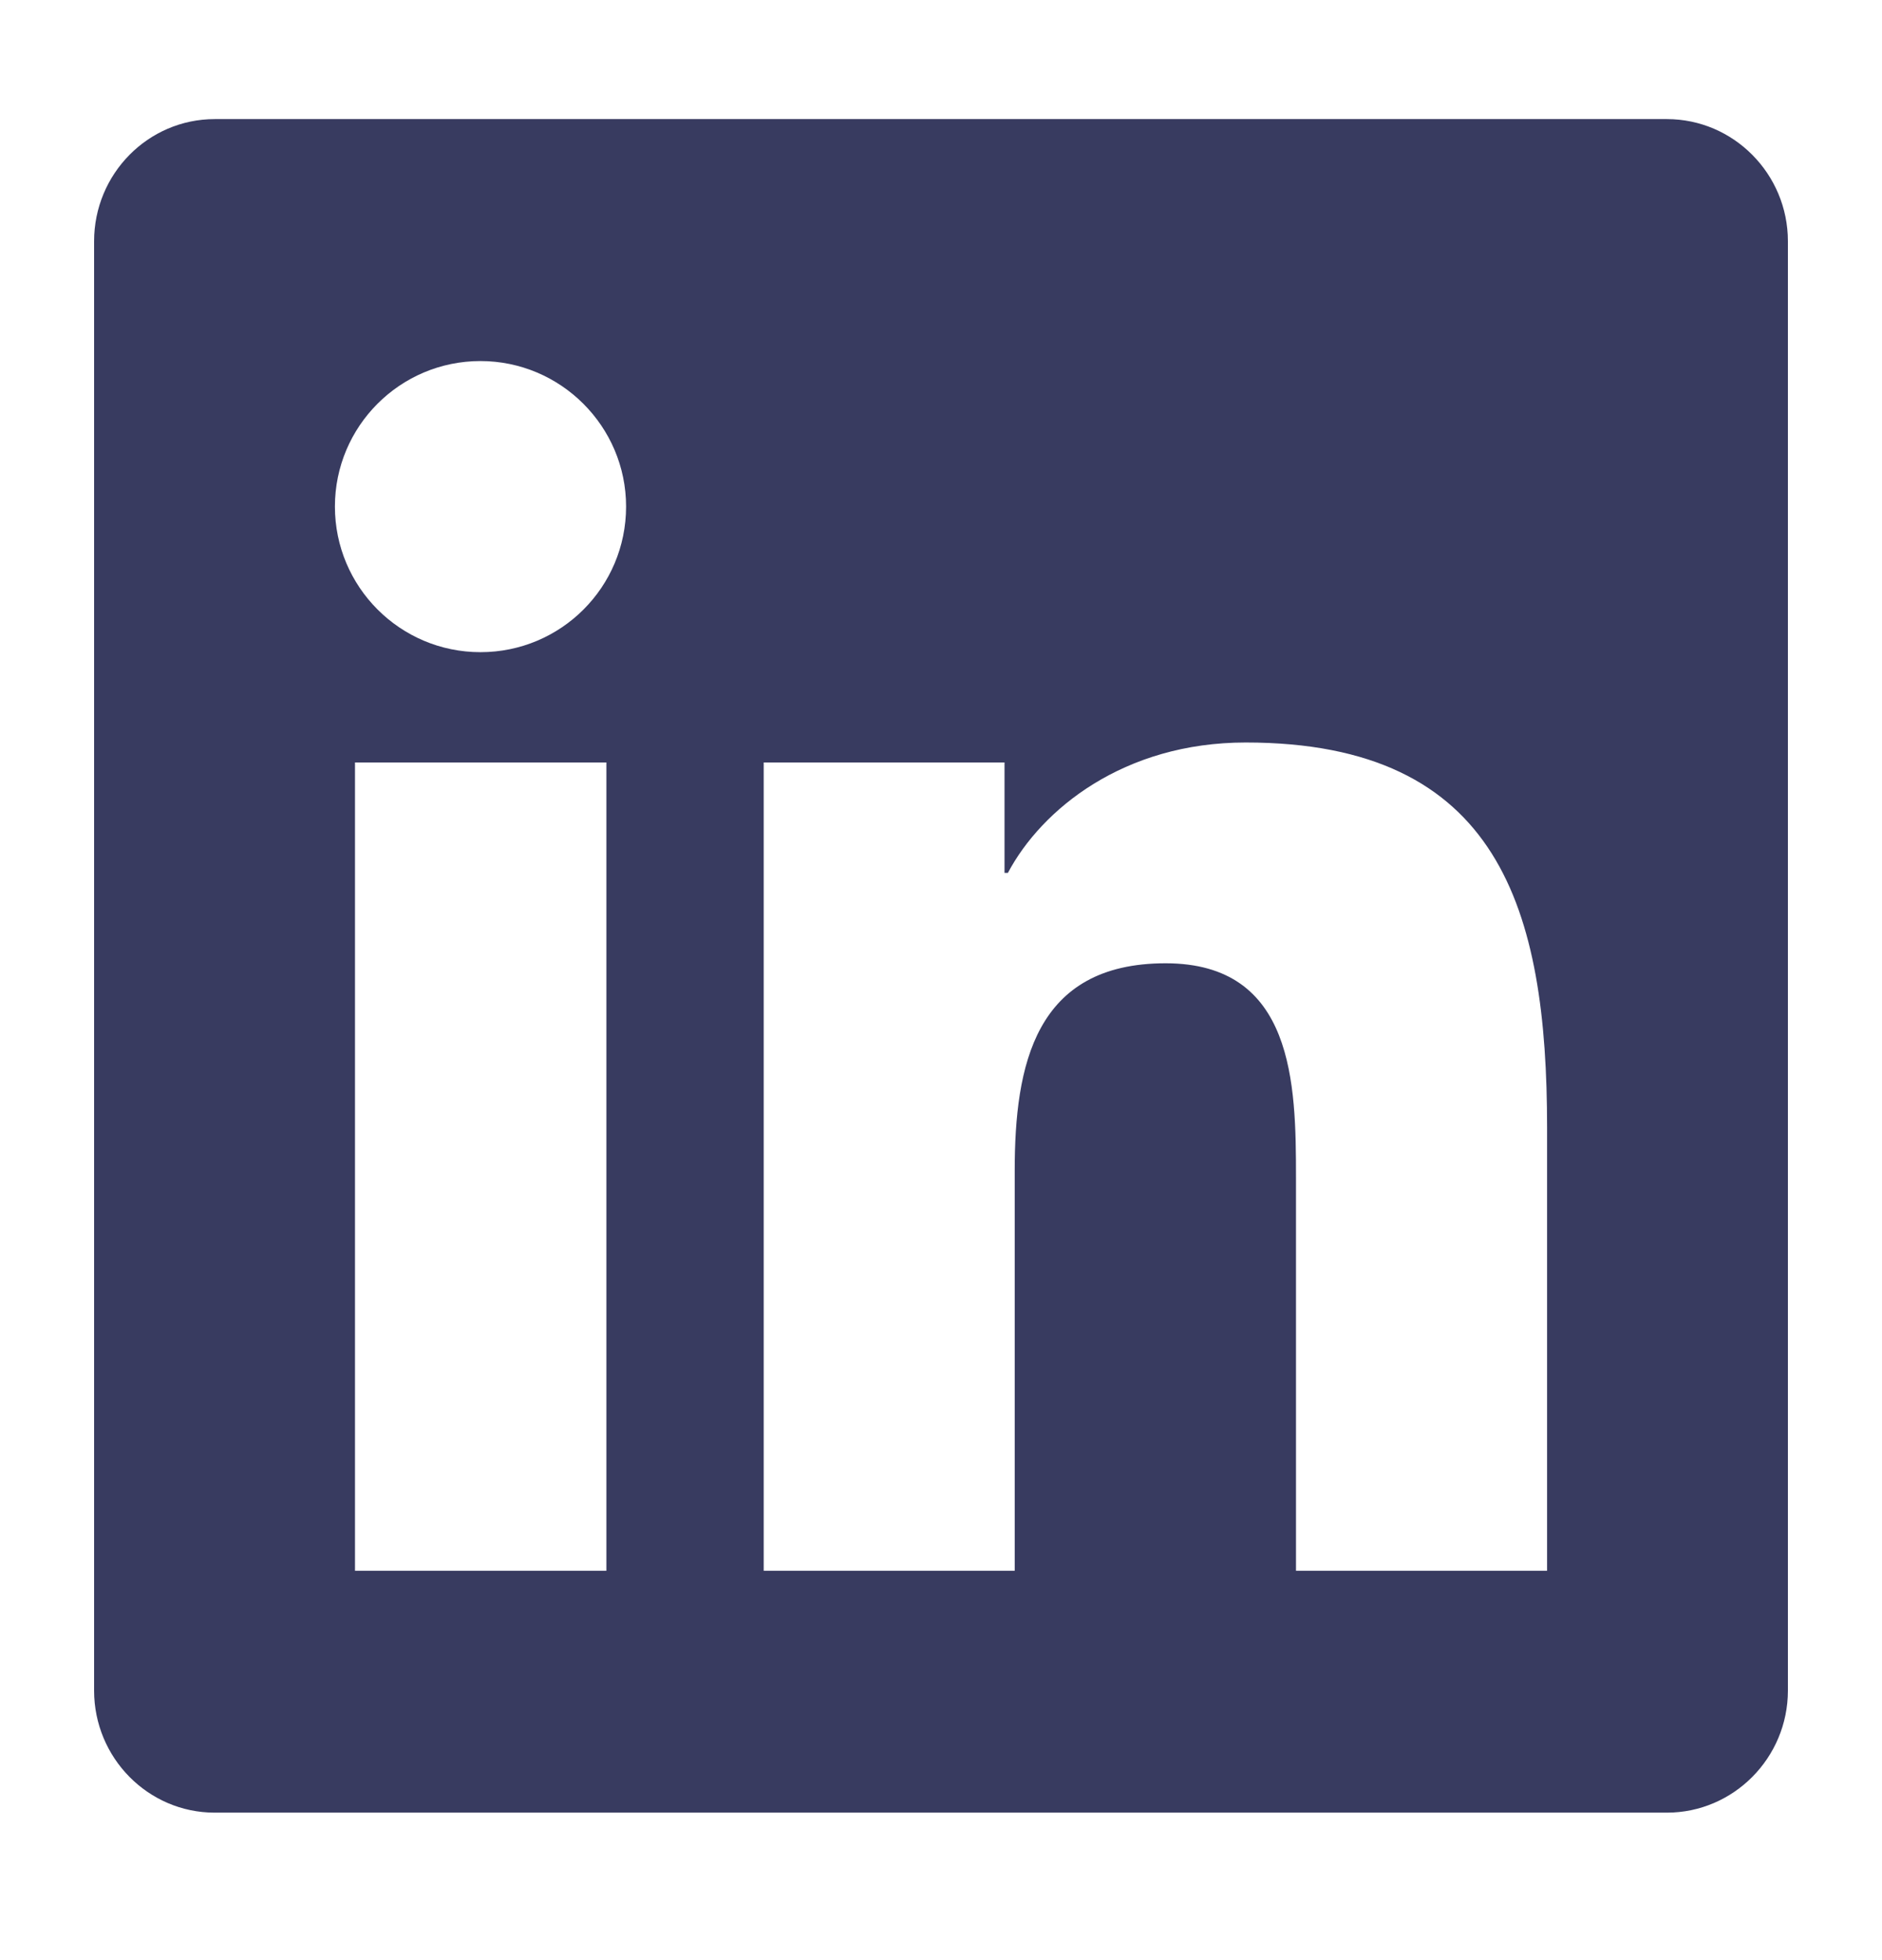
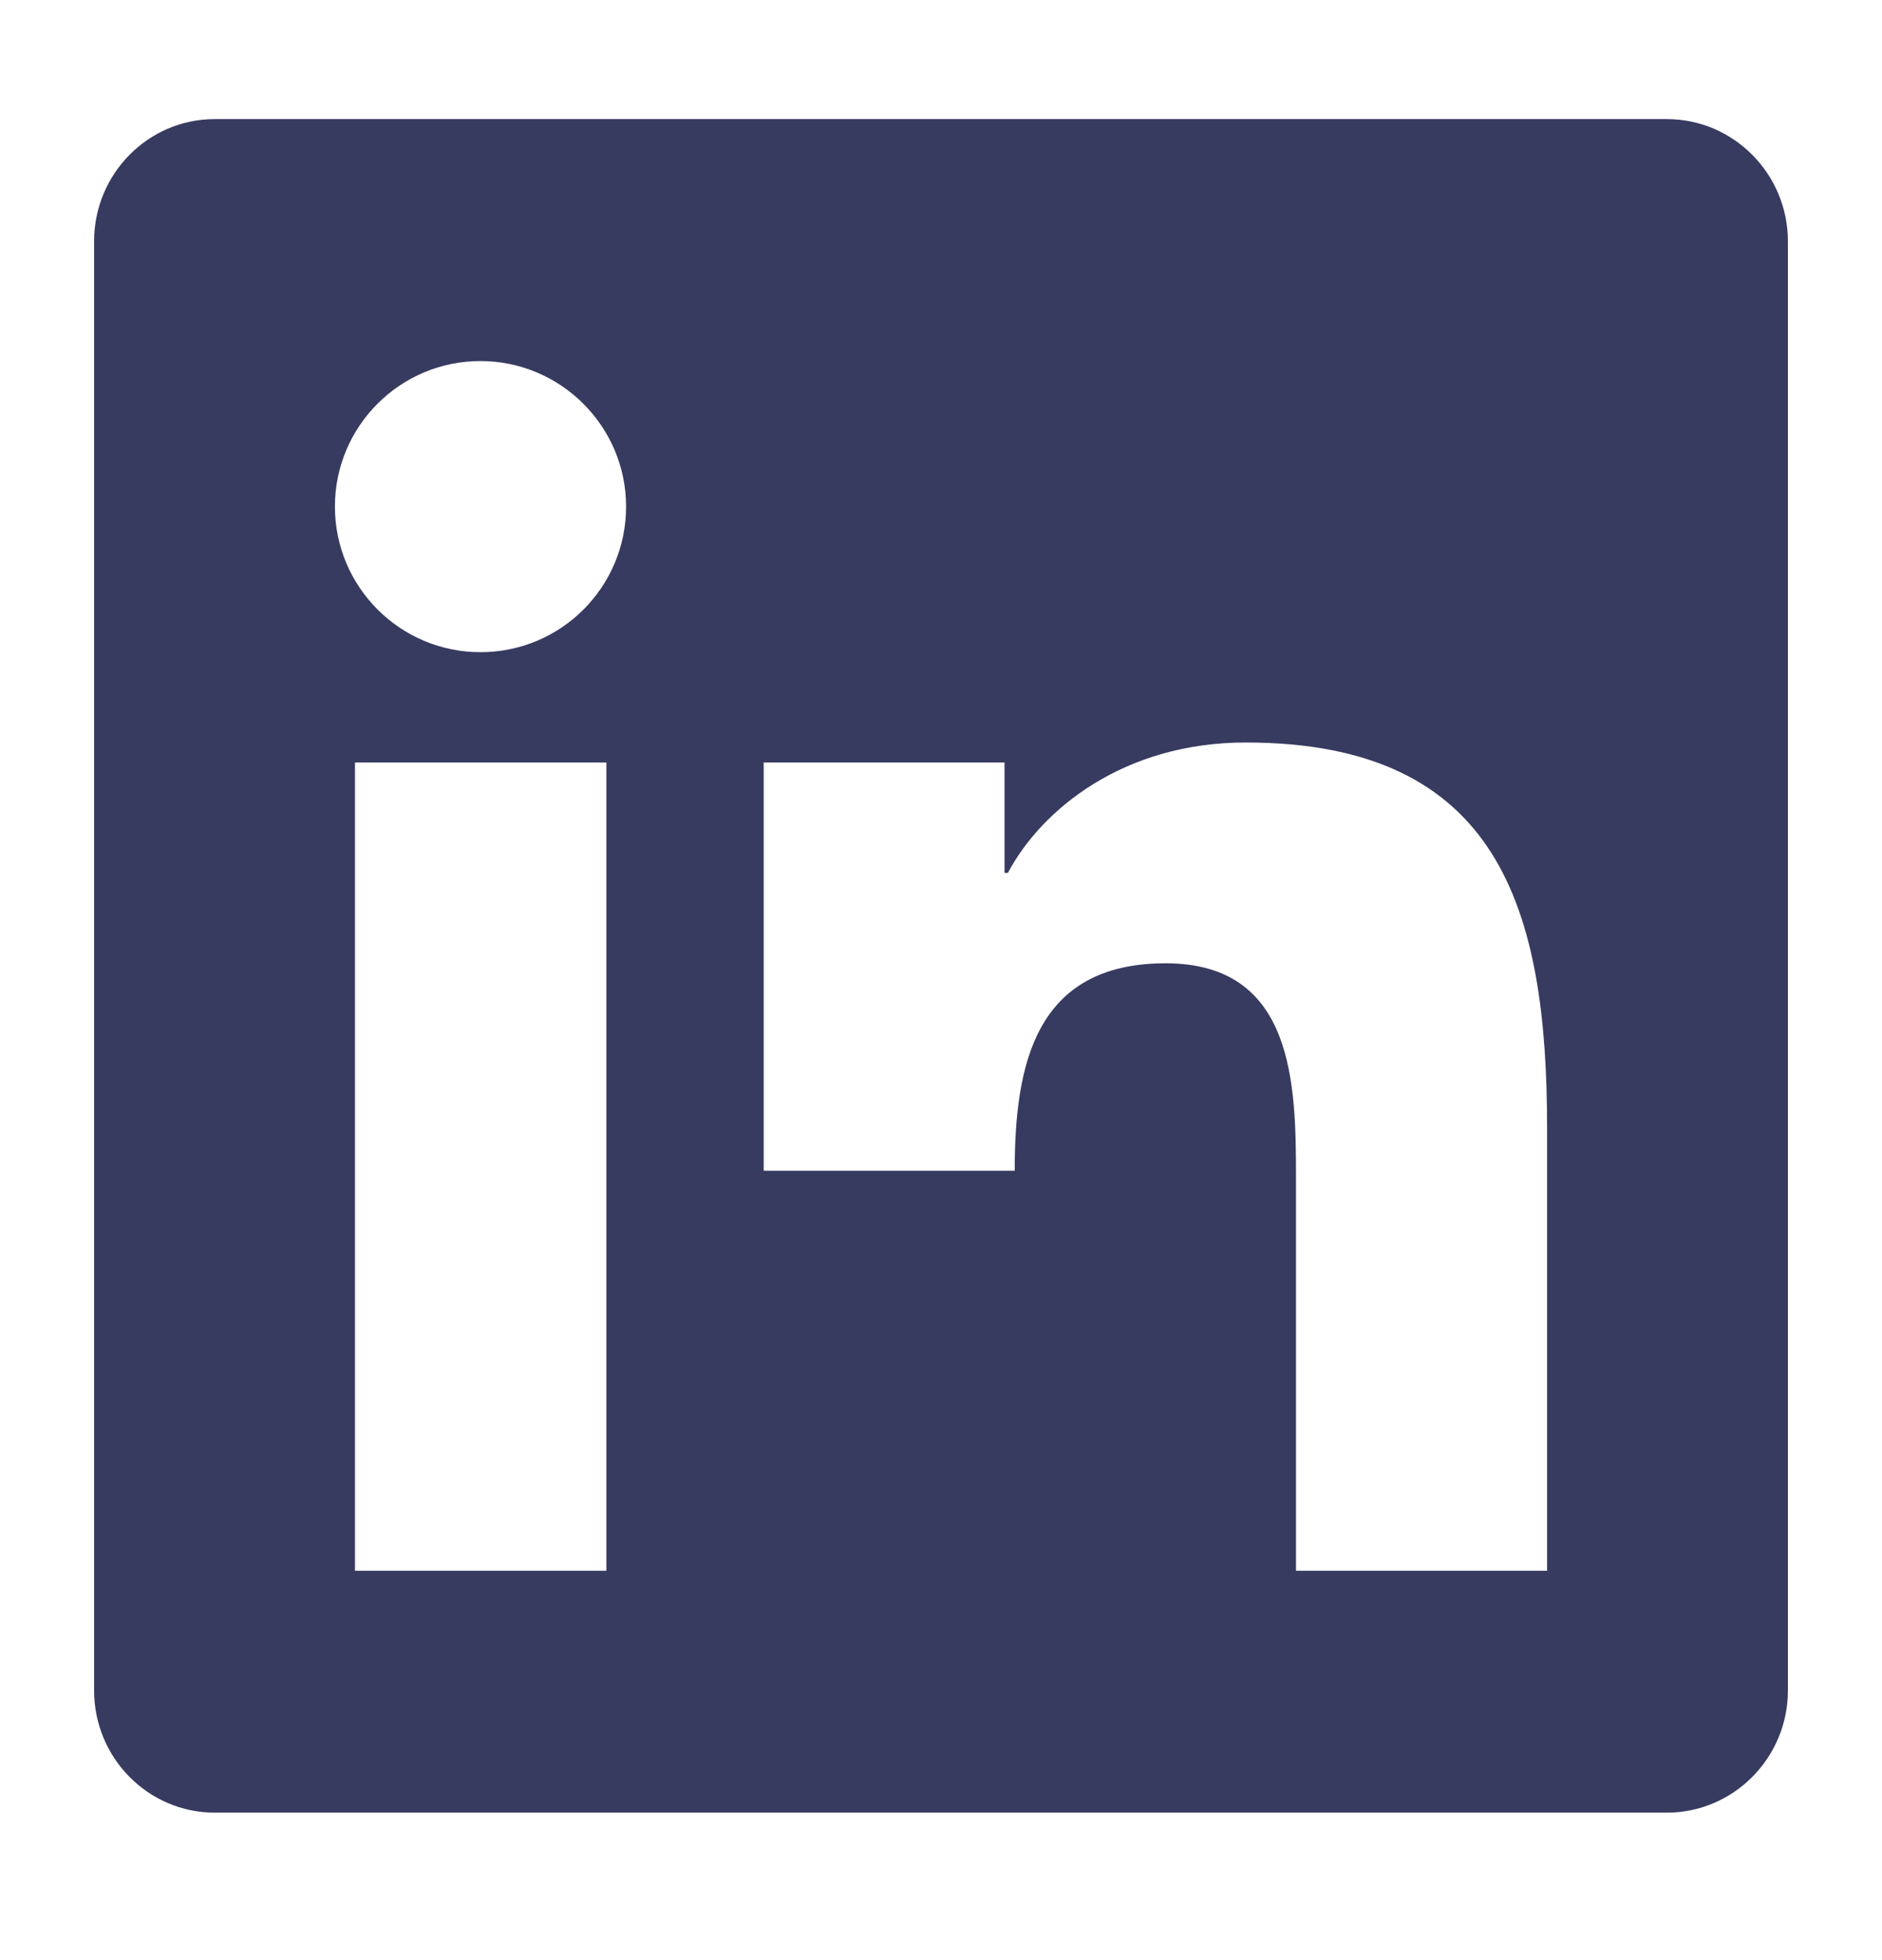
<svg xmlns="http://www.w3.org/2000/svg" width="24" height="25" viewBox="0 0 24 25" fill="none">
-   <path d="M21.257 1.519H2.738C1.889 1.519 1.2 2.218 1.2 3.077V21.562C1.2 22.42 1.889 23.119 2.738 23.119H21.257C22.106 23.119 22.8 22.42 22.8 21.562V3.077C22.8 2.218 22.106 1.519 21.257 1.519ZM7.728 20.034H4.527V9.725H7.733V20.034H7.728ZM6.127 8.318C5.1 8.318 4.271 7.483 4.271 6.461C4.271 5.439 5.1 4.605 6.127 4.605C7.15 4.605 7.984 5.439 7.984 6.461C7.984 7.488 7.154 8.318 6.127 8.318ZM19.729 20.034H16.527V15.019C16.527 13.824 16.503 12.286 14.864 12.286C13.196 12.286 12.94 13.587 12.94 14.932V20.034H9.739V9.725H12.81V11.133H12.853C13.283 10.323 14.329 9.47 15.886 9.47C19.126 9.47 19.729 11.606 19.729 14.383V20.034Z" fill="#383B60" />
+   <path d="M21.257 1.519H2.738C1.889 1.519 1.2 2.218 1.2 3.077V21.562C1.2 22.42 1.889 23.119 2.738 23.119H21.257C22.106 23.119 22.8 22.42 22.8 21.562V3.077C22.8 2.218 22.106 1.519 21.257 1.519ZM7.728 20.034H4.527V9.725H7.733V20.034H7.728ZM6.127 8.318C5.1 8.318 4.271 7.483 4.271 6.461C4.271 5.439 5.1 4.605 6.127 4.605C7.15 4.605 7.984 5.439 7.984 6.461C7.984 7.488 7.154 8.318 6.127 8.318ZM19.729 20.034H16.527V15.019C16.527 13.824 16.503 12.286 14.864 12.286C13.196 12.286 12.94 13.587 12.94 14.932H9.739V9.725H12.81V11.133H12.853C13.283 10.323 14.329 9.47 15.886 9.47C19.126 9.47 19.729 11.606 19.729 14.383V20.034Z" fill="#383B60" />
</svg>